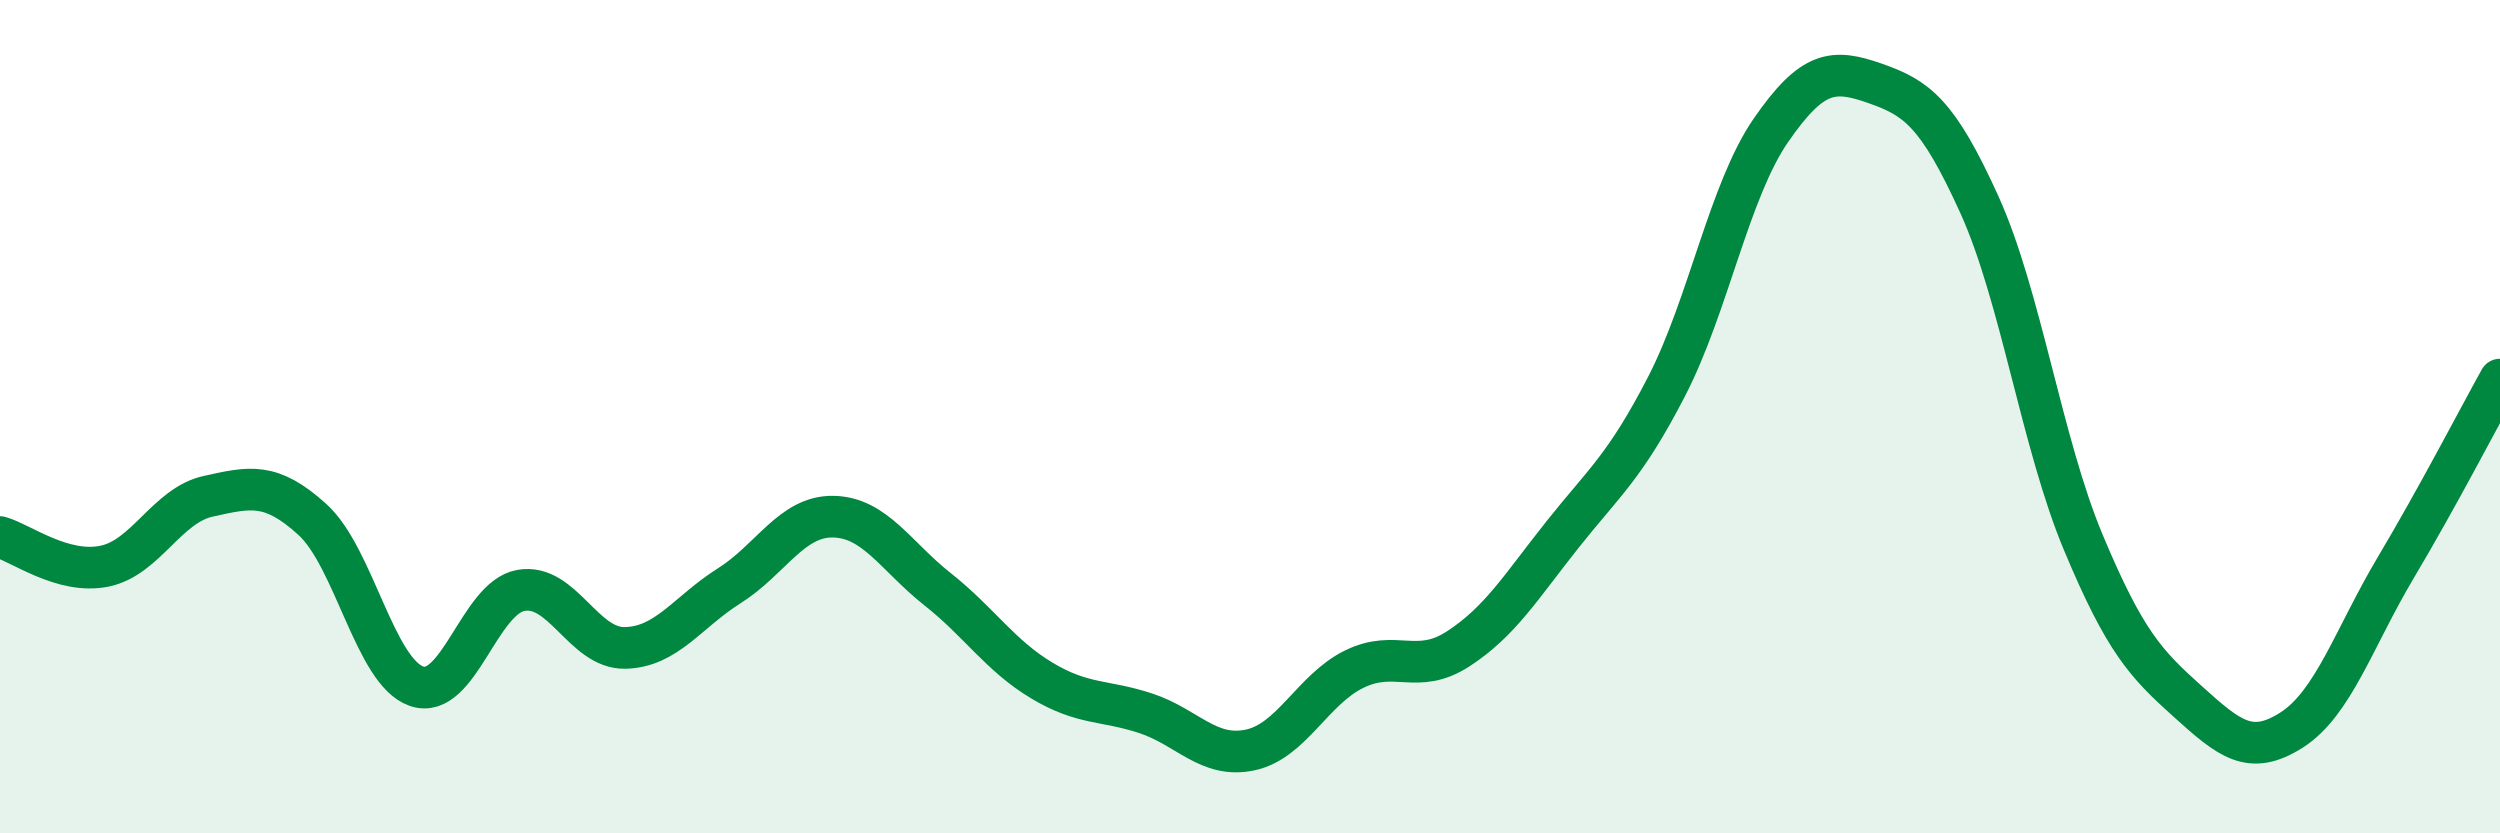
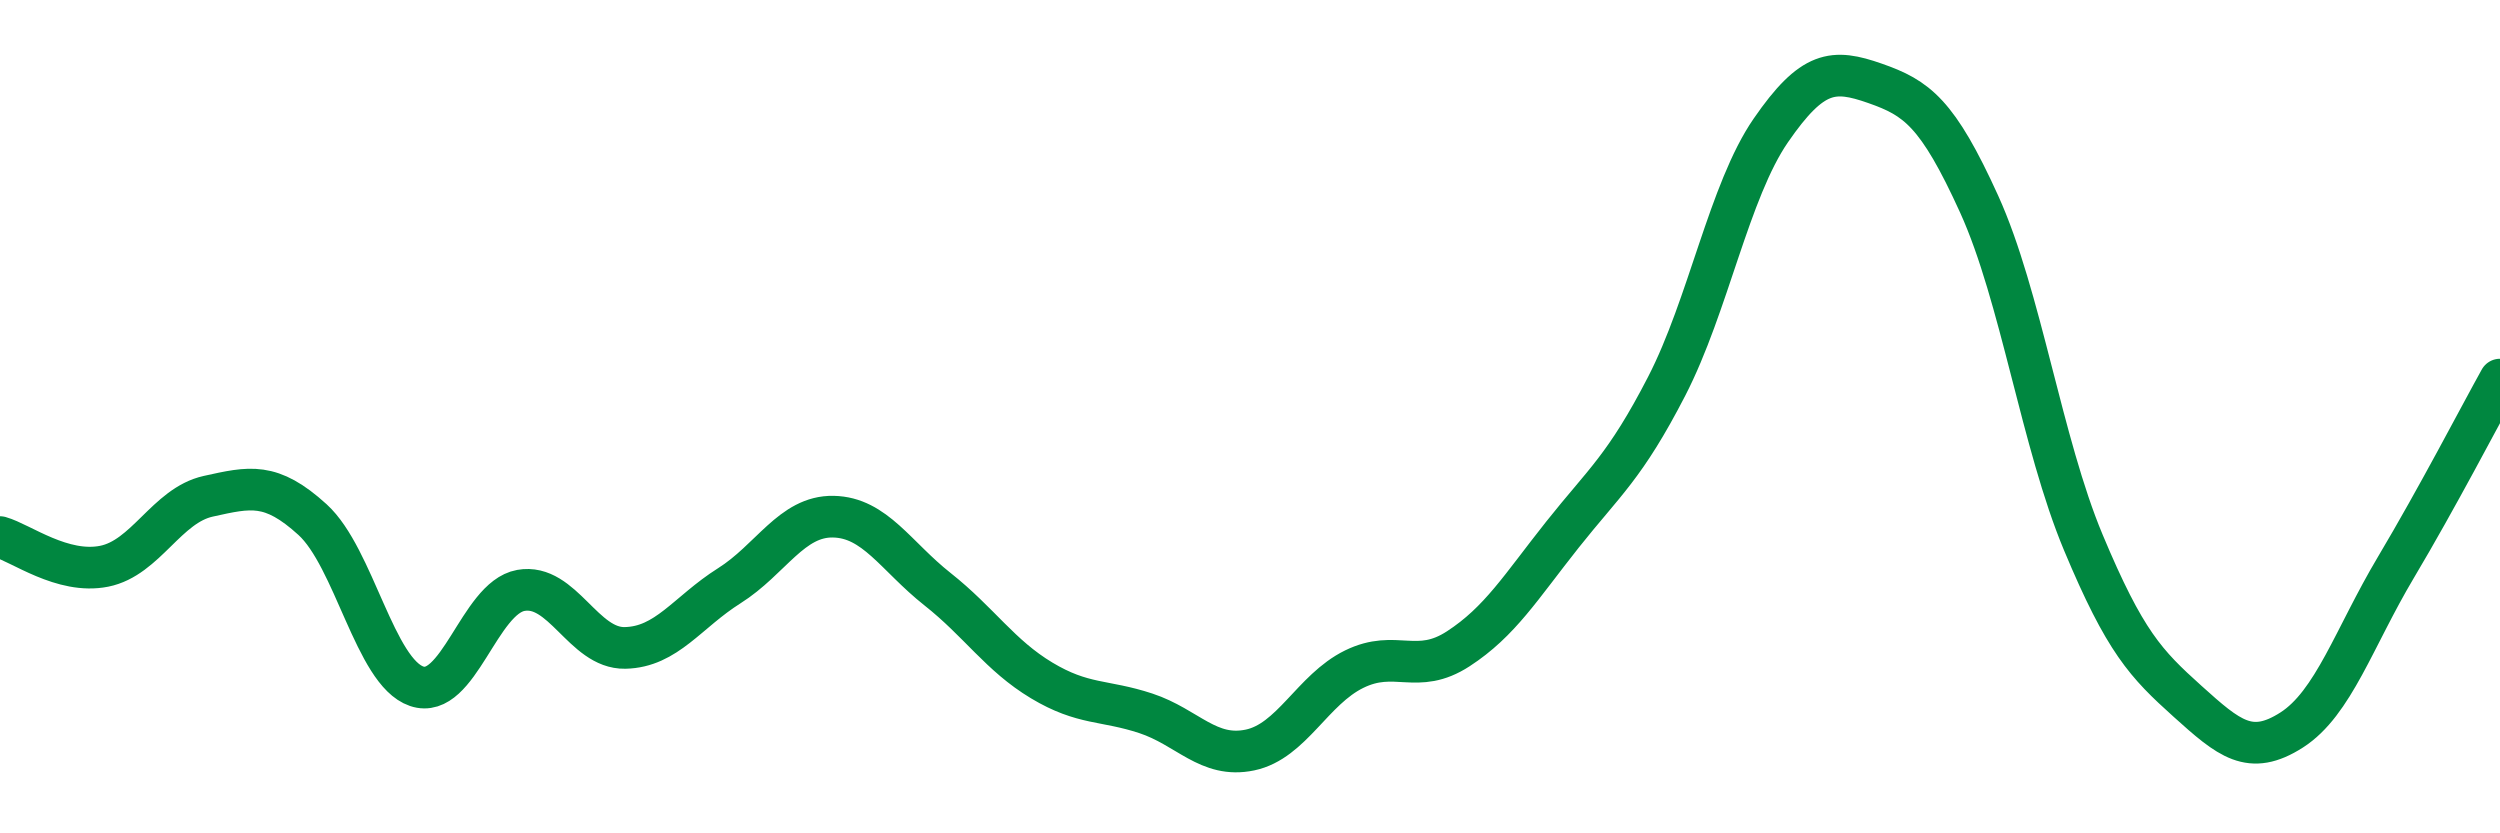
<svg xmlns="http://www.w3.org/2000/svg" width="60" height="20" viewBox="0 0 60 20">
-   <path d="M 0,12.89 C 0.5,13.03 1.5,13.79 2.5,13.59 C 3.5,13.39 4,12.13 5,11.91 C 6,11.69 6.5,11.56 7.5,12.47 C 8.5,13.38 9,16.13 10,16.47 C 11,16.81 11.5,14.35 12.5,14.17 C 13.5,13.99 14,15.57 15,15.55 C 16,15.53 16.5,14.69 17.5,14.06 C 18.5,13.43 19,12.38 20,12.4 C 21,12.42 21.5,13.35 22.5,14.14 C 23.5,14.93 24,15.73 25,16.33 C 26,16.93 26.5,16.79 27.5,17.12 C 28.5,17.45 29,18.21 30,18 C 31,17.79 31.5,16.55 32.5,16.06 C 33.5,15.57 34,16.22 35,15.57 C 36,14.92 36.5,14.09 37.5,12.83 C 38.5,11.57 39,11.21 40,9.27 C 41,7.33 41.5,4.58 42.5,3.13 C 43.5,1.68 44,1.65 45,2 C 46,2.35 46.5,2.7 47.5,4.9 C 48.5,7.1 49,10.63 50,13.02 C 51,15.41 51.5,15.93 52.5,16.83 C 53.5,17.73 54,18.16 55,17.52 C 56,16.88 56.5,15.3 57.5,13.62 C 58.5,11.94 59.5,10.01 60,9.11L60 20L0 20Z" fill="#008740" opacity="0.1" stroke-linecap="round" stroke-linejoin="round" />
  <path d="M 0,12.89 C 0.5,13.03 1.5,13.79 2.5,13.59 C 3.5,13.39 4,12.13 5,11.91 C 6,11.69 6.5,11.56 7.5,12.47 C 8.5,13.38 9,16.13 10,16.47 C 11,16.81 11.5,14.35 12.5,14.17 C 13.5,13.99 14,15.57 15,15.55 C 16,15.53 16.5,14.69 17.5,14.06 C 18.5,13.43 19,12.38 20,12.4 C 21,12.42 21.5,13.35 22.5,14.14 C 23.5,14.93 24,15.73 25,16.33 C 26,16.93 26.5,16.79 27.5,17.12 C 28.5,17.45 29,18.21 30,18 C 31,17.79 31.5,16.55 32.5,16.06 C 33.5,15.57 34,16.22 35,15.57 C 36,14.92 36.5,14.09 37.5,12.83 C 38.5,11.57 39,11.21 40,9.27 C 41,7.33 41.5,4.58 42.5,3.13 C 43.5,1.68 44,1.65 45,2 C 46,2.35 46.5,2.7 47.5,4.9 C 48.5,7.1 49,10.63 50,13.02 C 51,15.41 51.5,15.93 52.5,16.83 C 53.5,17.73 54,18.16 55,17.52 C 56,16.88 56.5,15.3 57.5,13.62 C 58.5,11.94 59.5,10.01 60,9.11" stroke="#008740" stroke-width="1" fill="none" stroke-linecap="round" stroke-linejoin="round" />
</svg>